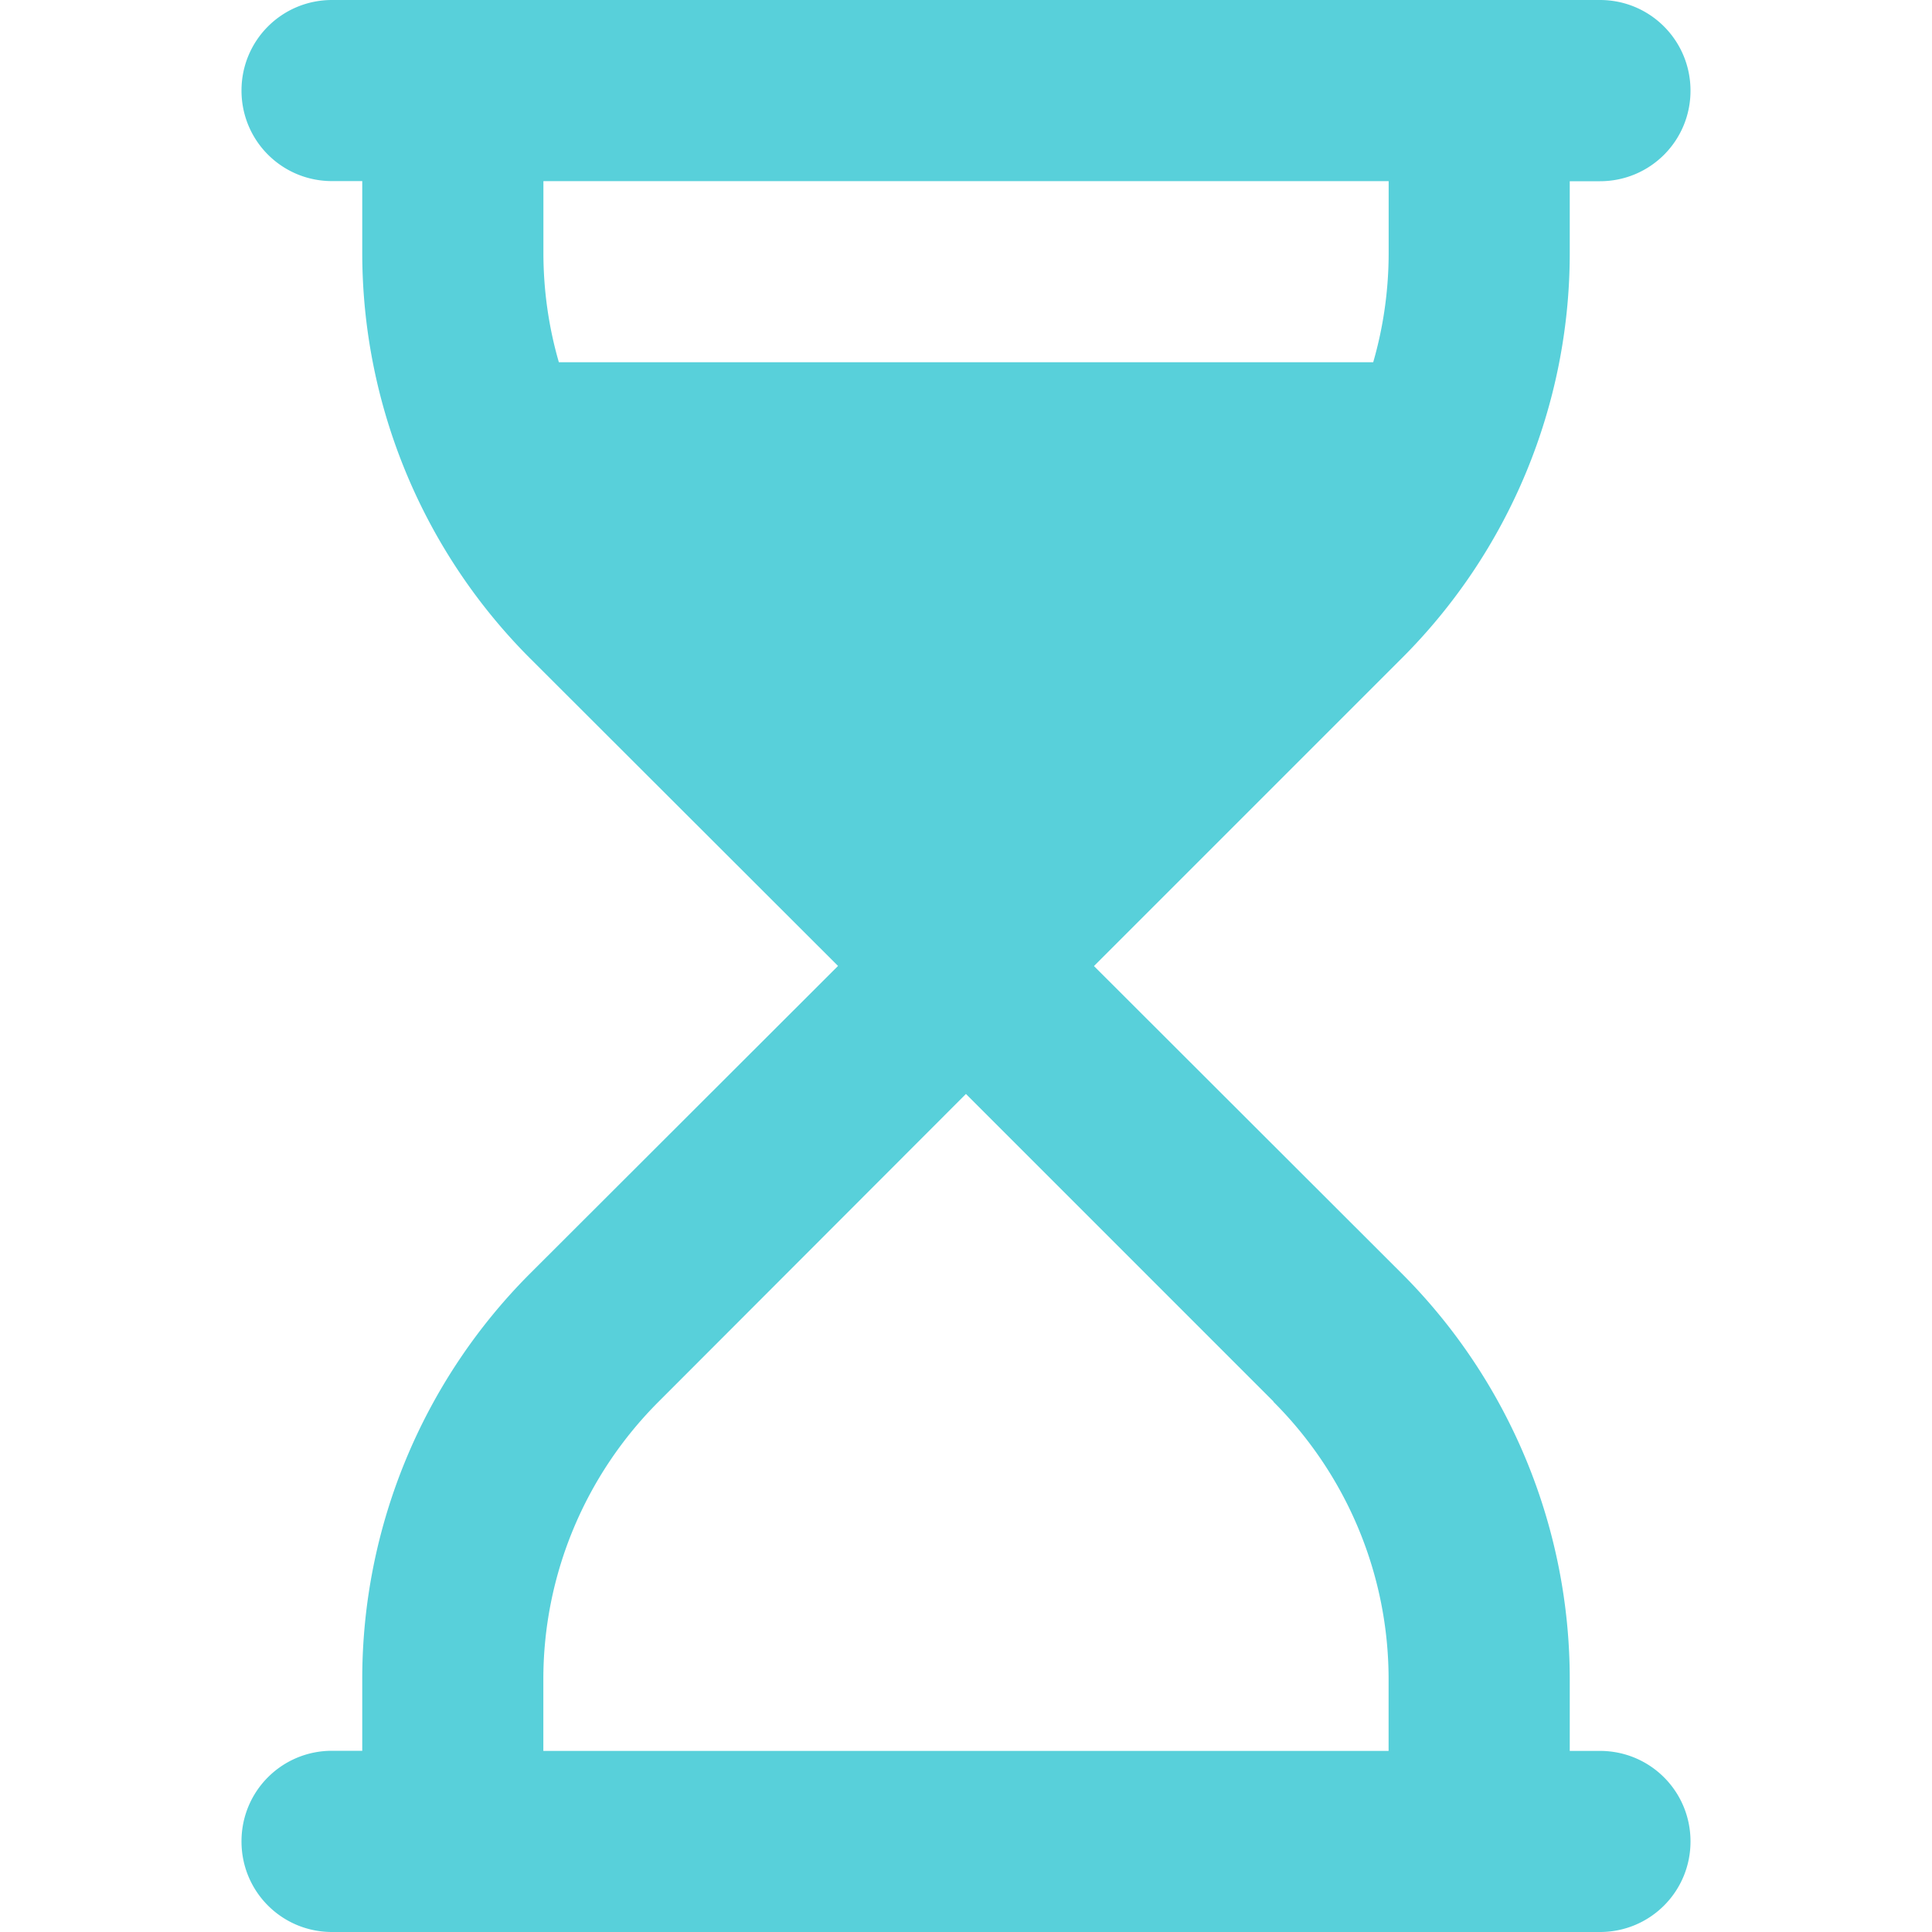
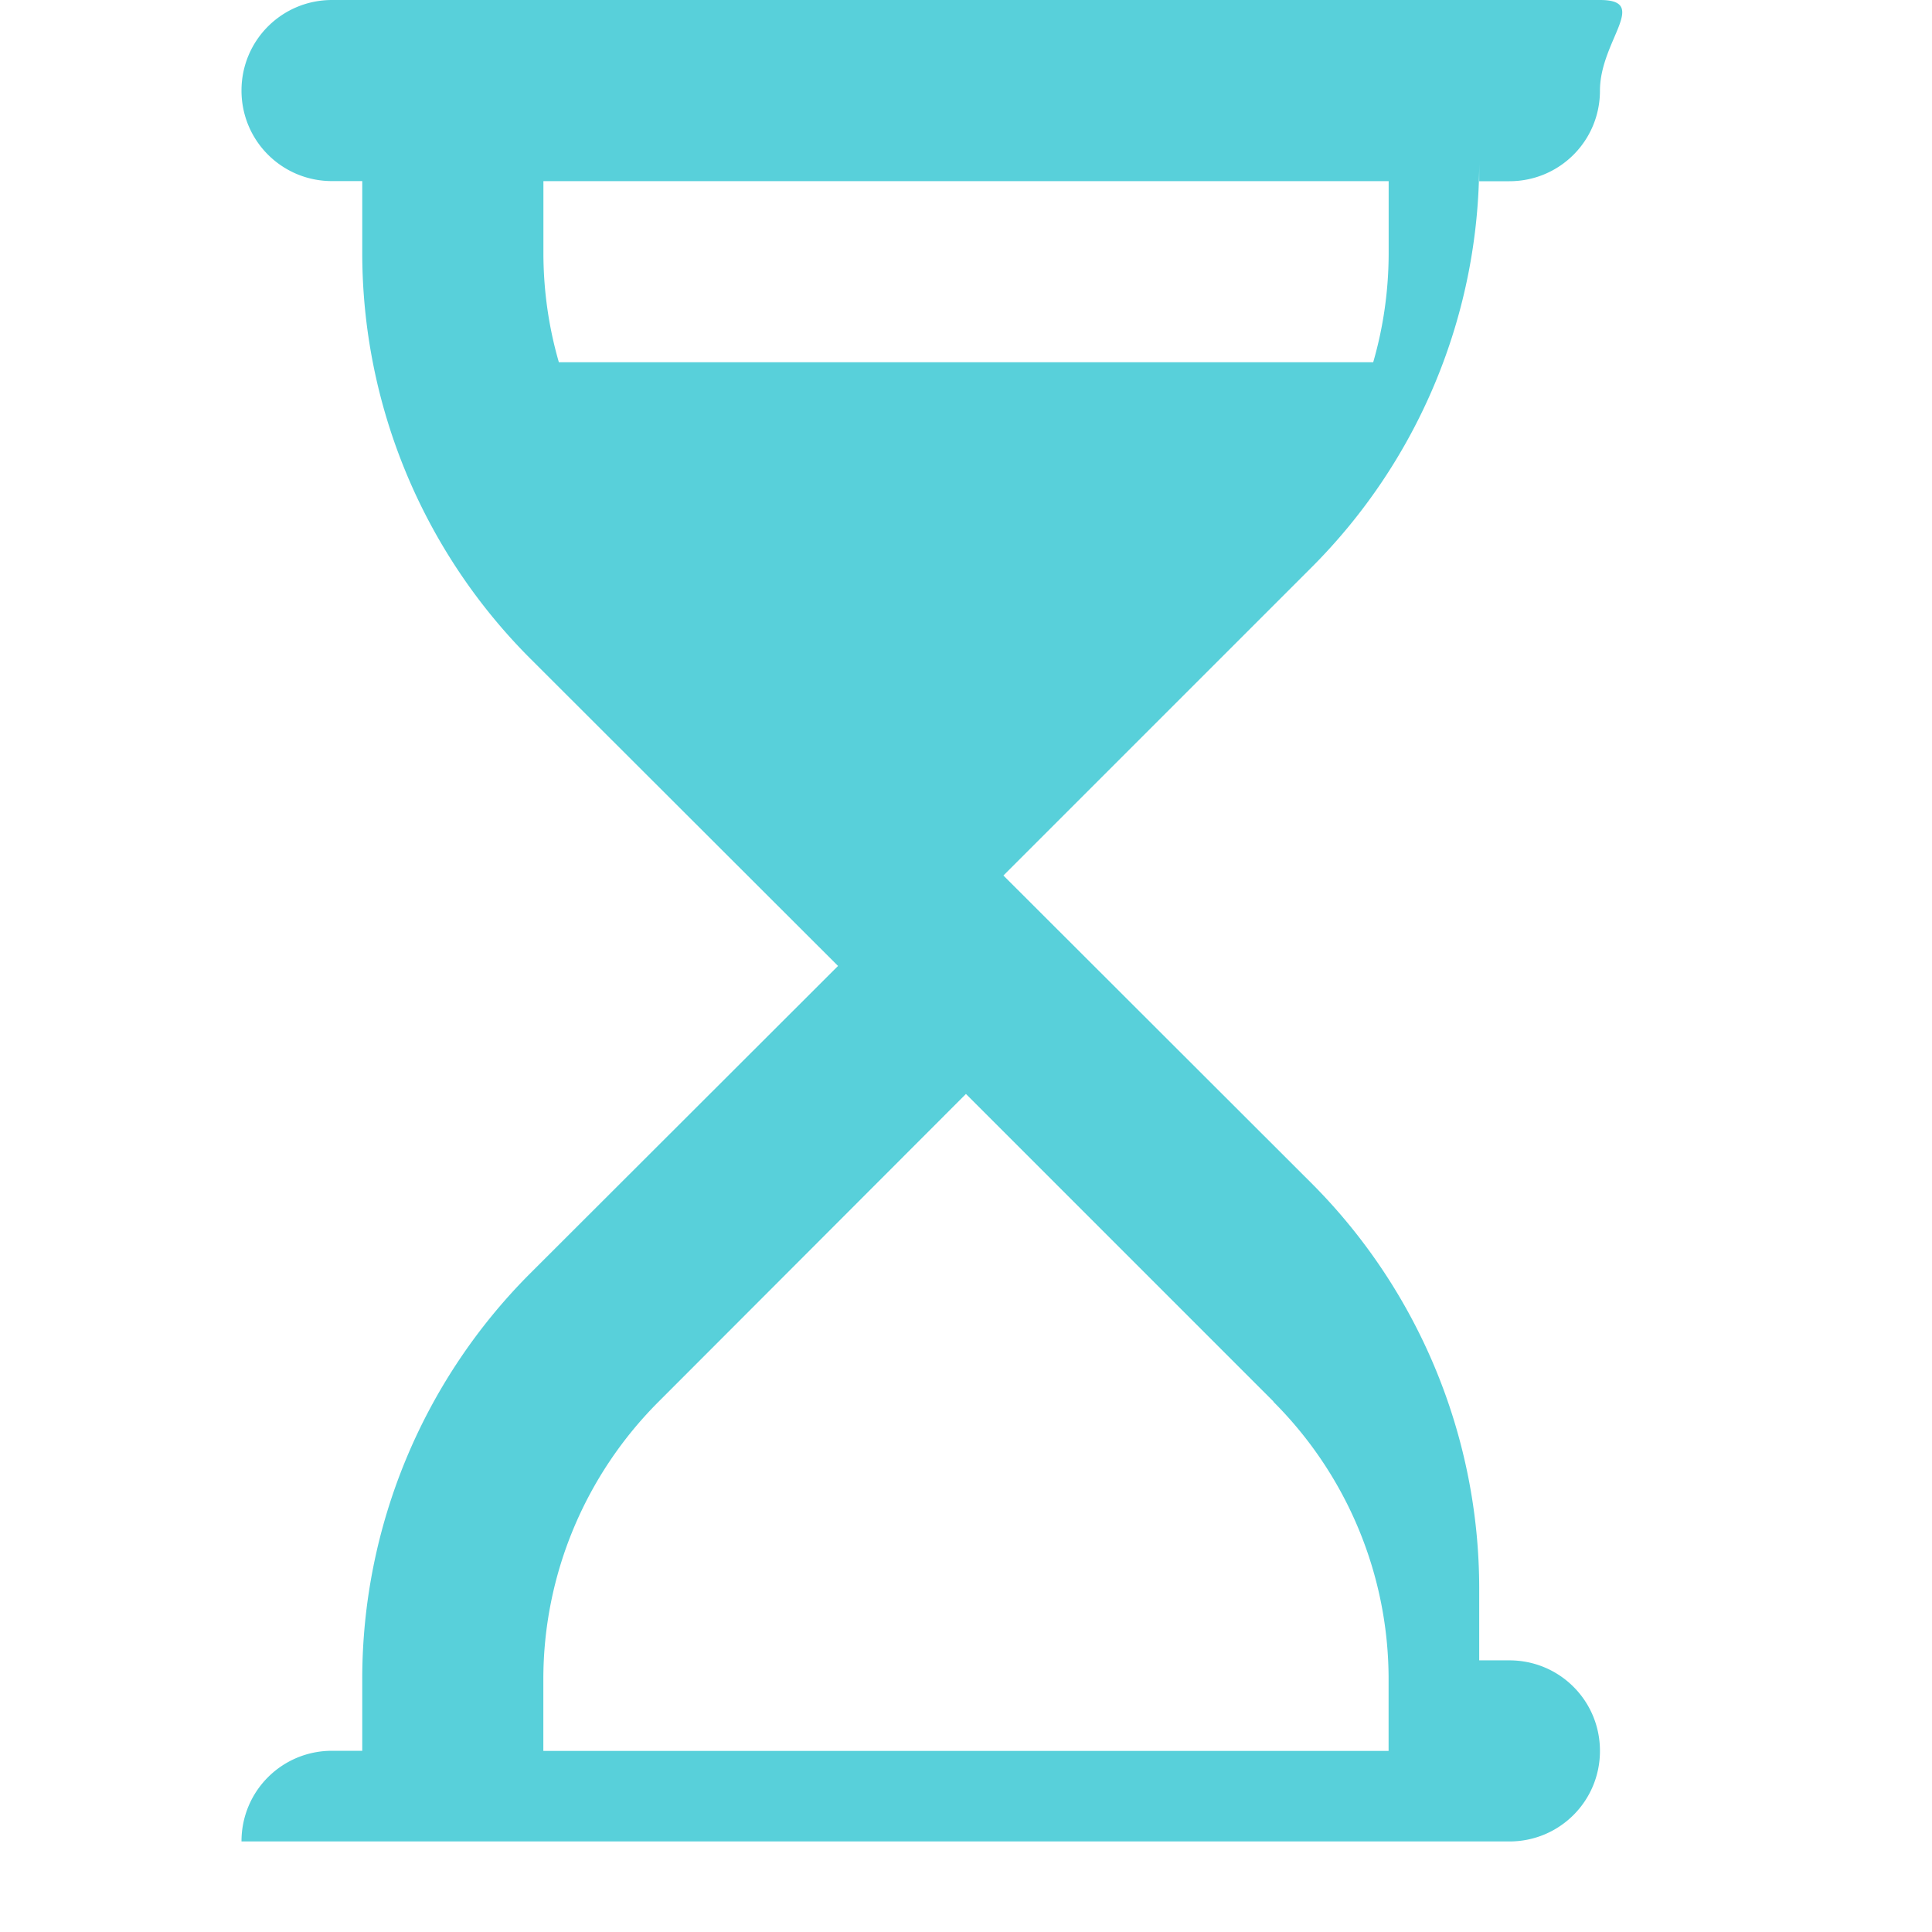
<svg xmlns="http://www.w3.org/2000/svg" viewBox="0 0 30 30">
-   <path d="M3.75 28.594c0 .779.627 1.406 1.406 1.406h19.688c.779 0 1.406-.627 1.406-1.406s-.627-1.406-1.406-1.406h-.469v-1.113c0-2.361-.938-4.629-2.607-6.299l-4.781-4.775 4.775-4.775a8.89 8.89 0 0 0 2.613-6.299V2.814h.469c.779 0 1.406-.627 1.406-1.406S25.623 0 24.844 0H5.156C4.377 0 3.75.627 3.75 1.406s.627 1.406 1.406 1.406h.469v1.113c0 2.361.938 4.629 2.607 6.299l4.781 4.775-4.781 4.775a8.91 8.91 0 0 0-2.607 6.299v1.113h-.469c-.779 0-1.406.627-1.406 1.406zM8.678 5.625c-.158-.545-.24-1.119-.24-1.699V2.813h13.125v1.113c0 .58-.082 1.154-.24 1.699H8.678zm11.097 16.143c1.143 1.143 1.787 2.689 1.787 4.307v1.113H8.437v-1.113c0-1.617.645-3.164 1.787-4.307l4.775-4.781 4.775 4.775v.006z" fill="#58d0da" />
+   <path d="M3.75 28.594h19.688c.779 0 1.406-.627 1.406-1.406s-.627-1.406-1.406-1.406h-.469v-1.113c0-2.361-.938-4.629-2.607-6.299l-4.781-4.775 4.775-4.775a8.89 8.89 0 0 0 2.613-6.299V2.814h.469c.779 0 1.406-.627 1.406-1.406S25.623 0 24.844 0H5.156C4.377 0 3.75.627 3.75 1.406s.627 1.406 1.406 1.406h.469v1.113c0 2.361.938 4.629 2.607 6.299l4.781 4.775-4.781 4.775a8.91 8.91 0 0 0-2.607 6.299v1.113h-.469c-.779 0-1.406.627-1.406 1.406zM8.678 5.625c-.158-.545-.24-1.119-.24-1.699V2.813h13.125v1.113c0 .58-.082 1.154-.24 1.699H8.678zm11.097 16.143c1.143 1.143 1.787 2.689 1.787 4.307v1.113H8.437v-1.113c0-1.617.645-3.164 1.787-4.307l4.775-4.781 4.775 4.775v.006z" fill="#58d0da" />
</svg>